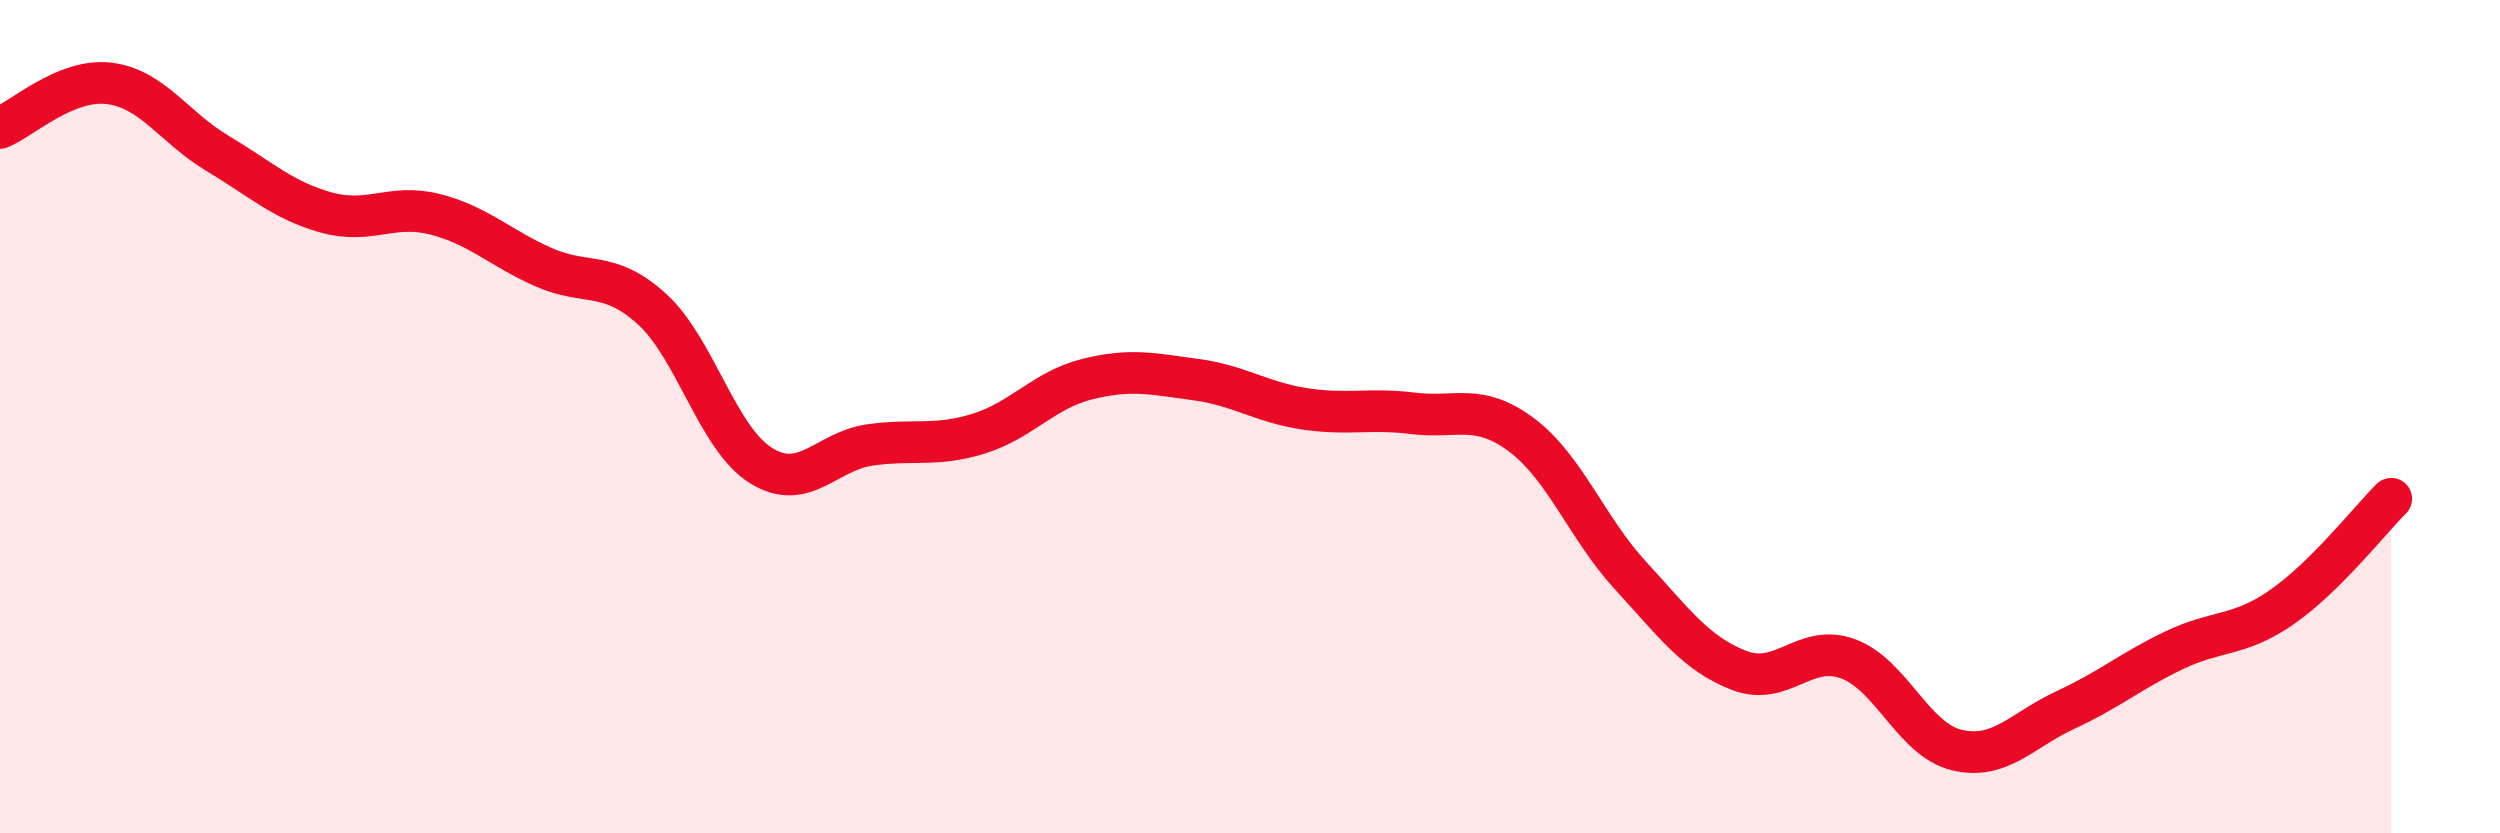
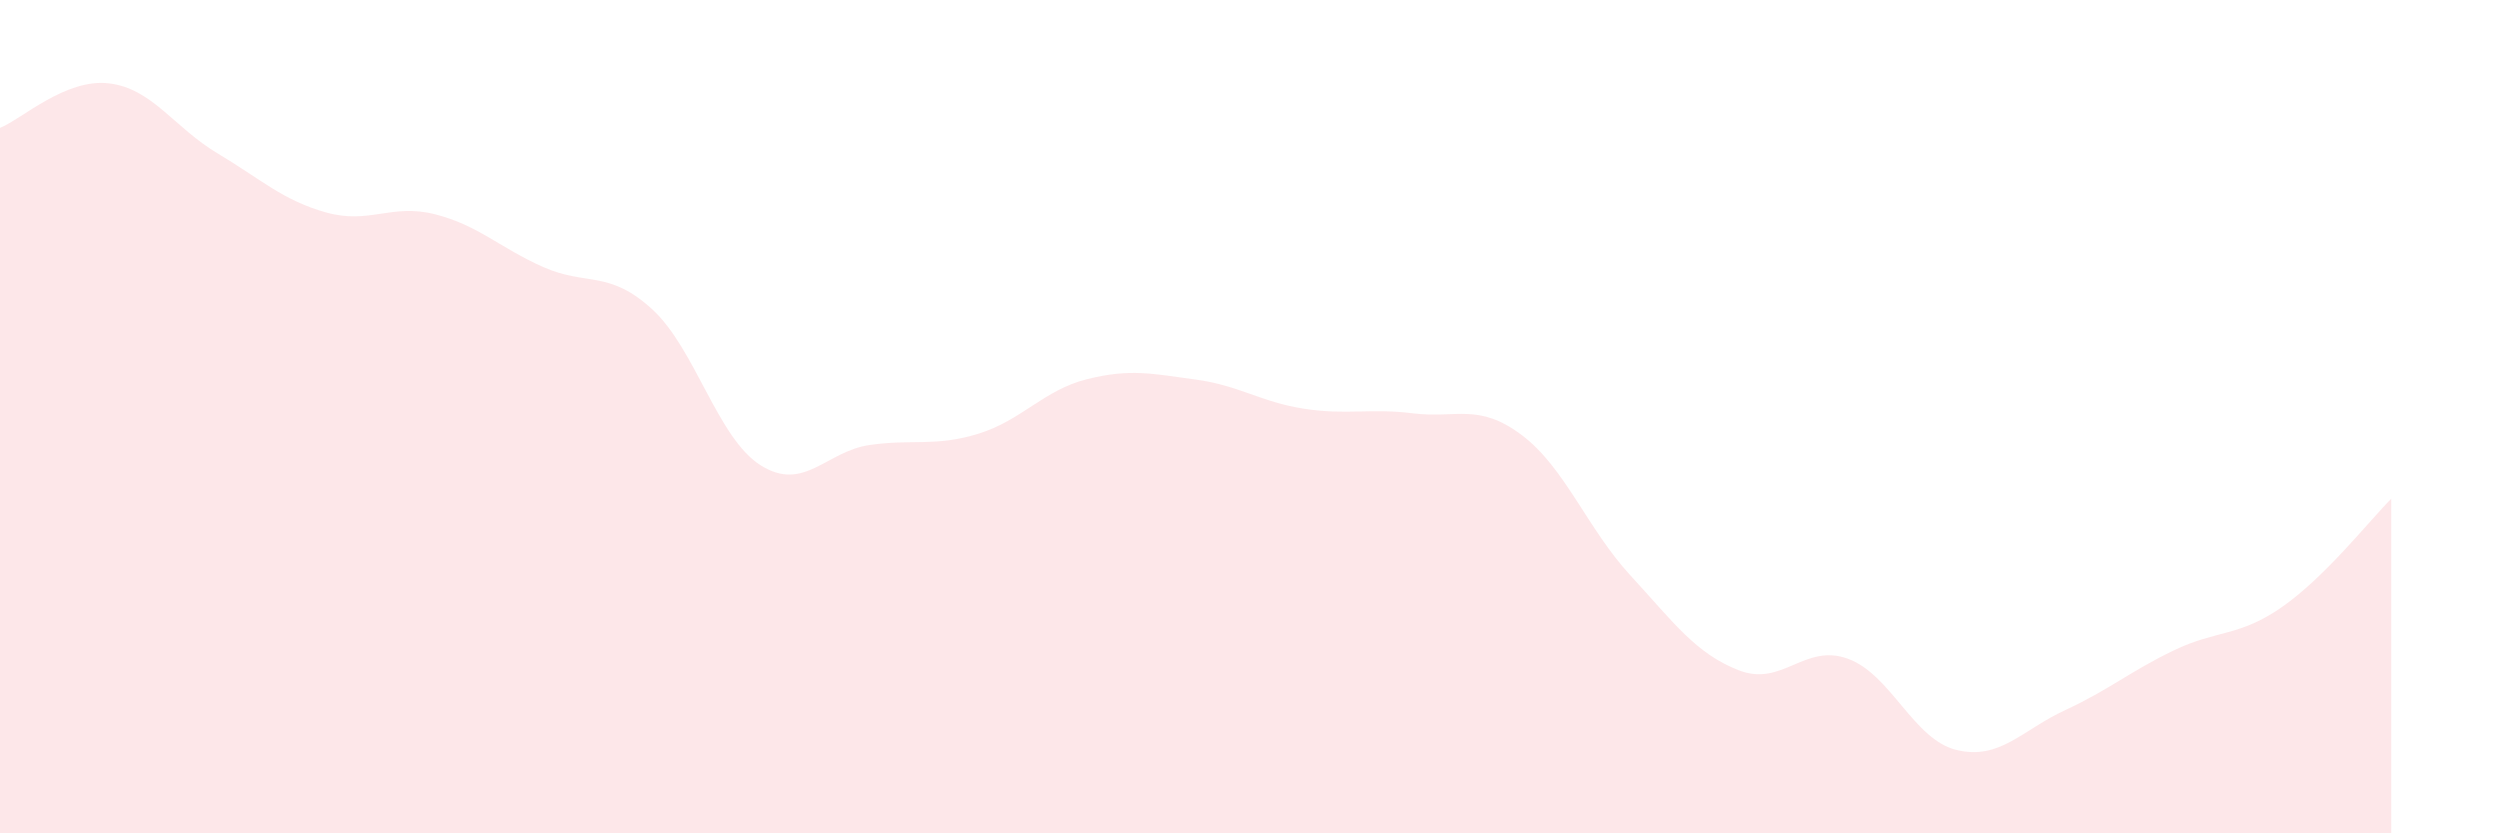
<svg xmlns="http://www.w3.org/2000/svg" width="60" height="20" viewBox="0 0 60 20">
  <path d="M 0,3.07 C 0.52,2.86 1.57,1.88 2.61,2 C 3.65,2.12 4.18,3.06 5.22,3.68 C 6.26,4.3 6.79,4.81 7.83,5.1 C 8.87,5.39 9.39,4.88 10.43,5.14 C 11.47,5.4 12,5.95 13.04,6.41 C 14.08,6.87 14.61,6.47 15.65,7.42 C 16.69,8.37 17.22,10.52 18.26,11.17 C 19.3,11.82 19.83,10.83 20.87,10.68 C 21.91,10.53 22.44,10.73 23.48,10.41 C 24.52,10.09 25.05,9.36 26.09,9.1 C 27.13,8.84 27.66,8.97 28.7,9.11 C 29.74,9.25 30.26,9.65 31.3,9.81 C 32.34,9.97 32.87,9.79 33.91,9.92 C 34.95,10.05 35.48,9.66 36.52,10.44 C 37.56,11.22 38.09,12.68 39.13,13.81 C 40.17,14.94 40.7,15.69 41.74,16.09 C 42.78,16.49 43.31,15.43 44.35,15.81 C 45.39,16.19 45.92,17.75 46.96,18 C 48,18.25 48.53,17.52 49.57,17.04 C 50.61,16.56 51.13,16.11 52.17,15.61 C 53.21,15.11 53.74,15.29 54.78,14.56 C 55.82,13.83 56.87,12.49 57.39,11.97L57.39 20L0 20Z" fill="#EB0A25" opacity="0.1" stroke-linecap="round" stroke-linejoin="round" />
-   <path d="M 0,3.07 C 0.52,2.86 1.57,1.88 2.61,2 C 3.65,2.12 4.18,3.06 5.22,3.68 C 6.26,4.3 6.79,4.81 7.83,5.1 C 8.87,5.39 9.39,4.88 10.43,5.14 C 11.47,5.4 12,5.95 13.04,6.41 C 14.08,6.87 14.61,6.47 15.65,7.42 C 16.69,8.37 17.22,10.52 18.26,11.17 C 19.3,11.82 19.83,10.83 20.87,10.68 C 21.91,10.53 22.44,10.73 23.48,10.41 C 24.52,10.09 25.05,9.36 26.09,9.1 C 27.13,8.84 27.66,8.97 28.7,9.11 C 29.74,9.25 30.26,9.65 31.3,9.81 C 32.34,9.97 32.87,9.79 33.91,9.92 C 34.95,10.05 35.48,9.66 36.52,10.44 C 37.56,11.22 38.09,12.68 39.13,13.81 C 40.17,14.94 40.7,15.69 41.74,16.09 C 42.78,16.49 43.31,15.43 44.35,15.81 C 45.39,16.19 45.92,17.75 46.96,18 C 48,18.25 48.53,17.52 49.57,17.04 C 50.61,16.56 51.13,16.11 52.17,15.61 C 53.21,15.11 53.74,15.29 54.78,14.56 C 55.82,13.83 56.87,12.49 57.39,11.97" stroke="#EB0A25" stroke-width="1" fill="none" stroke-linecap="round" stroke-linejoin="round" />
</svg>